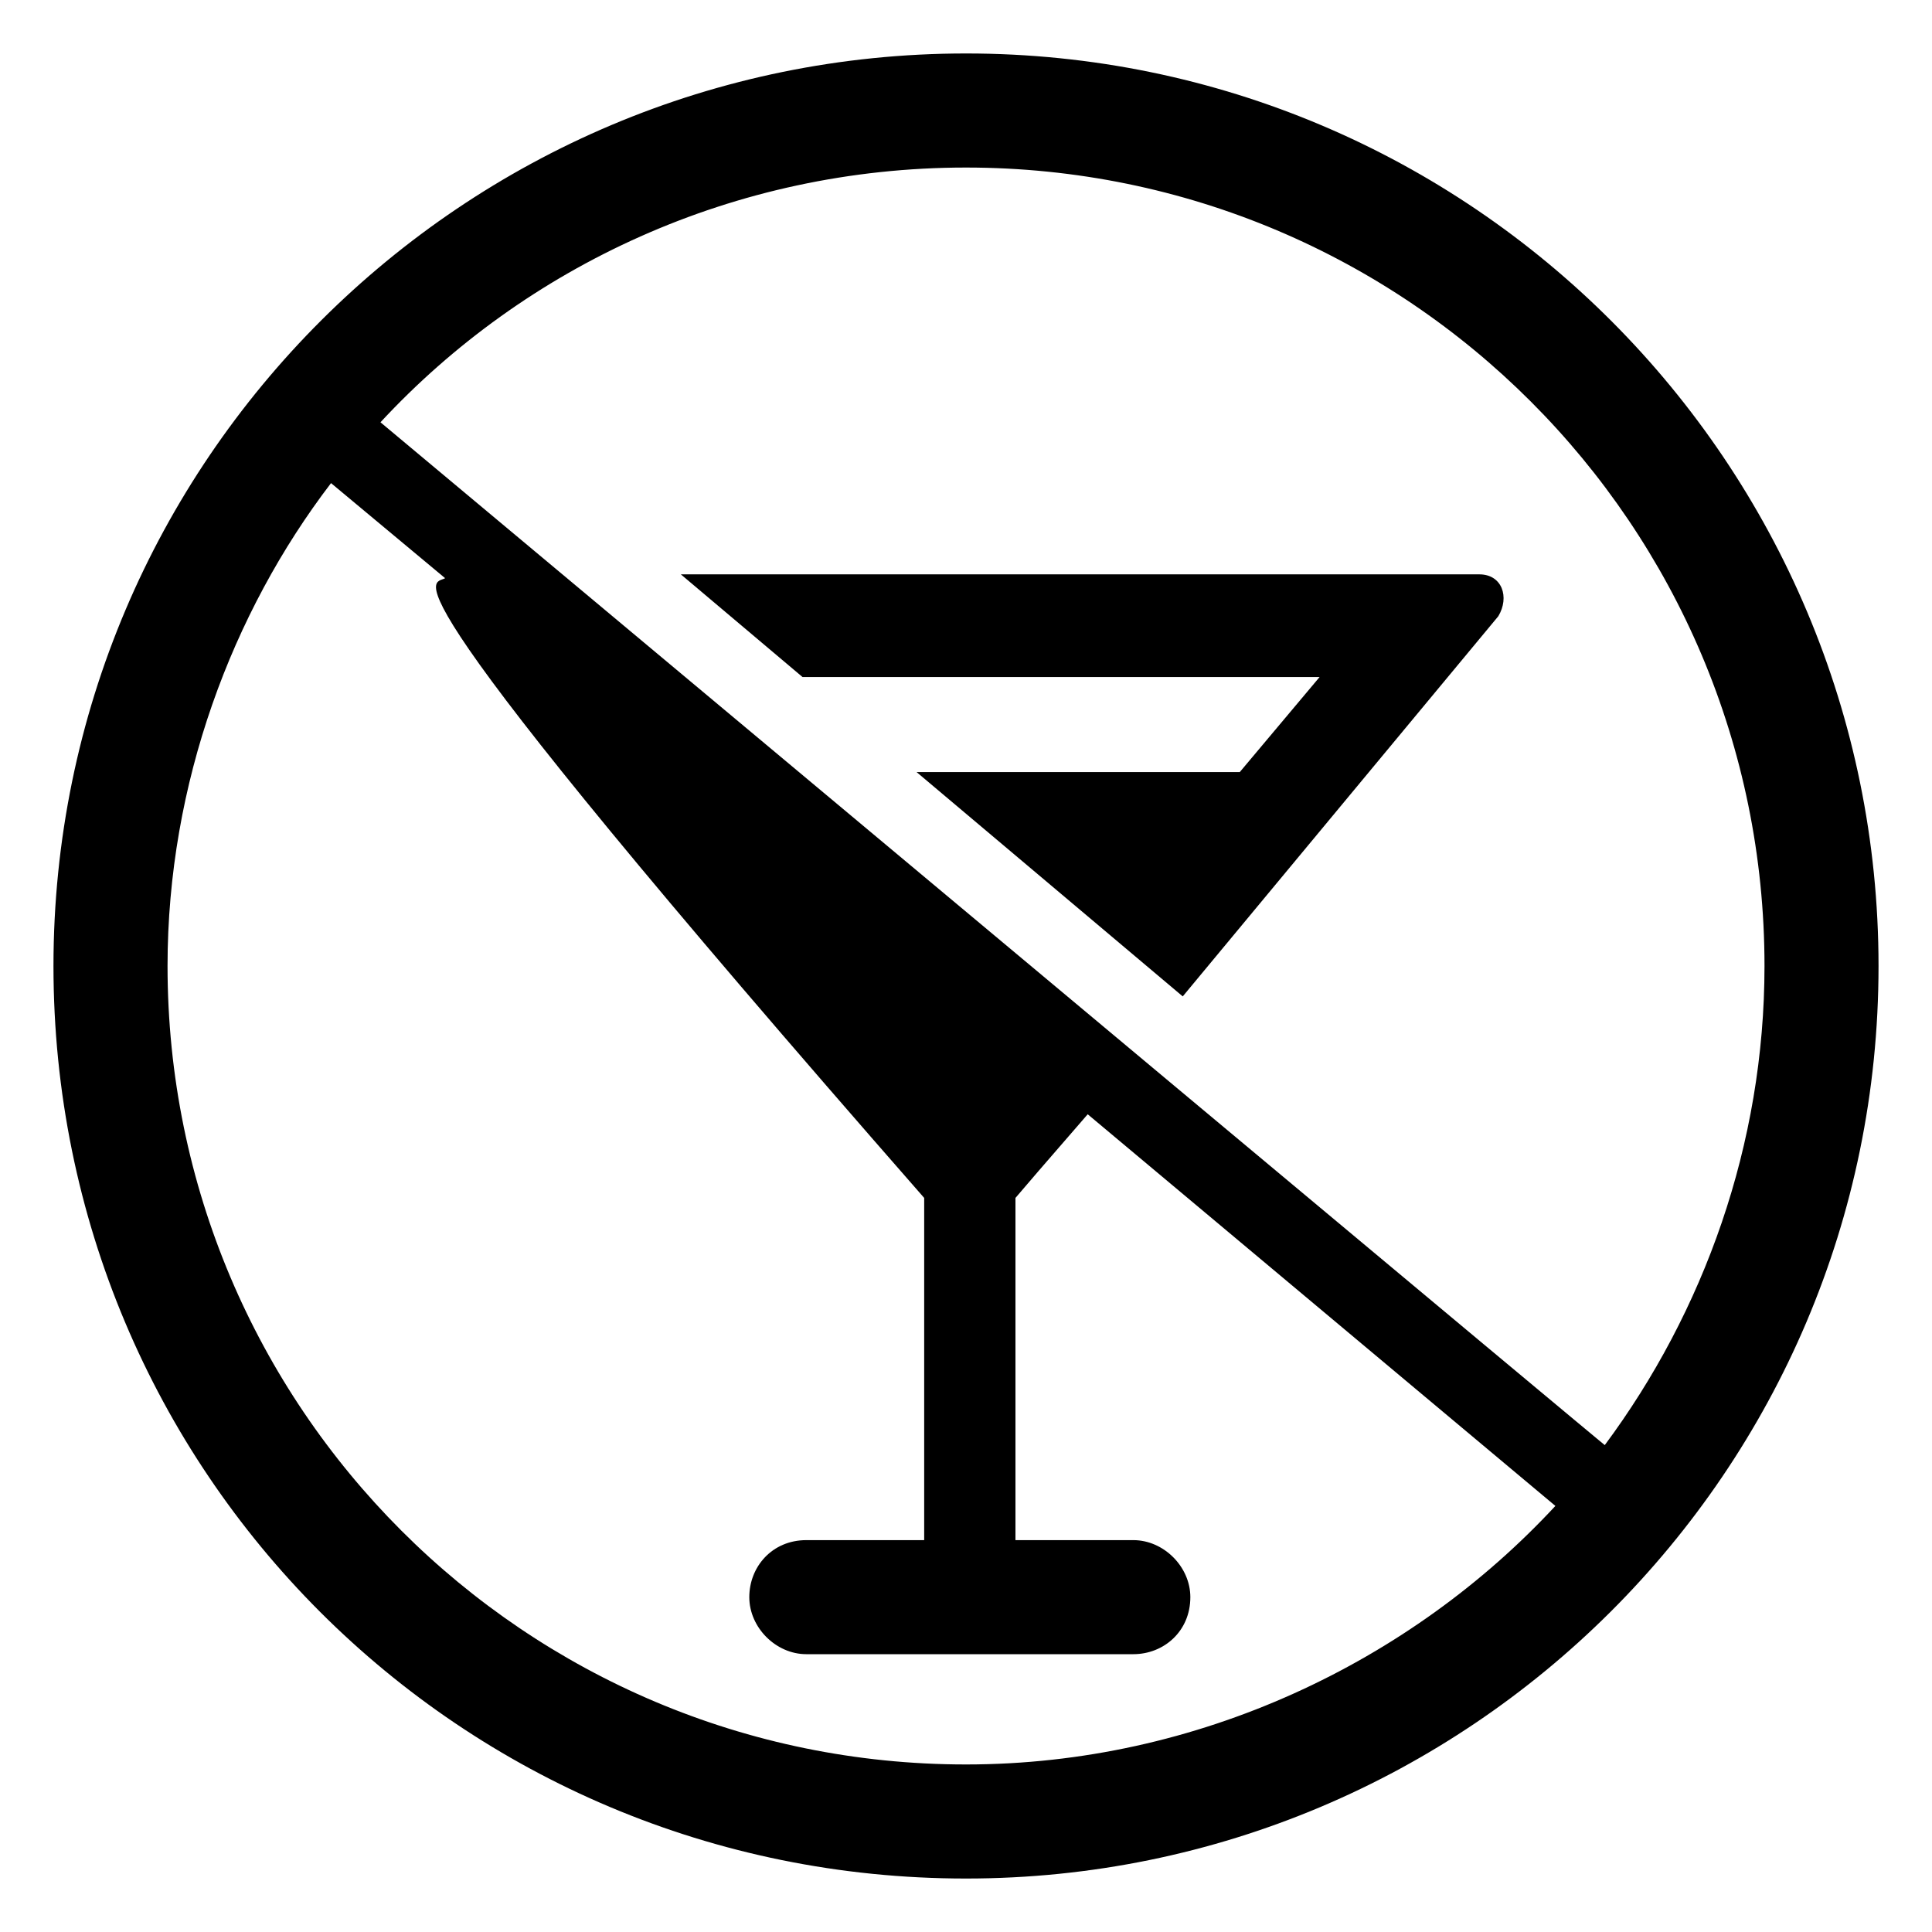
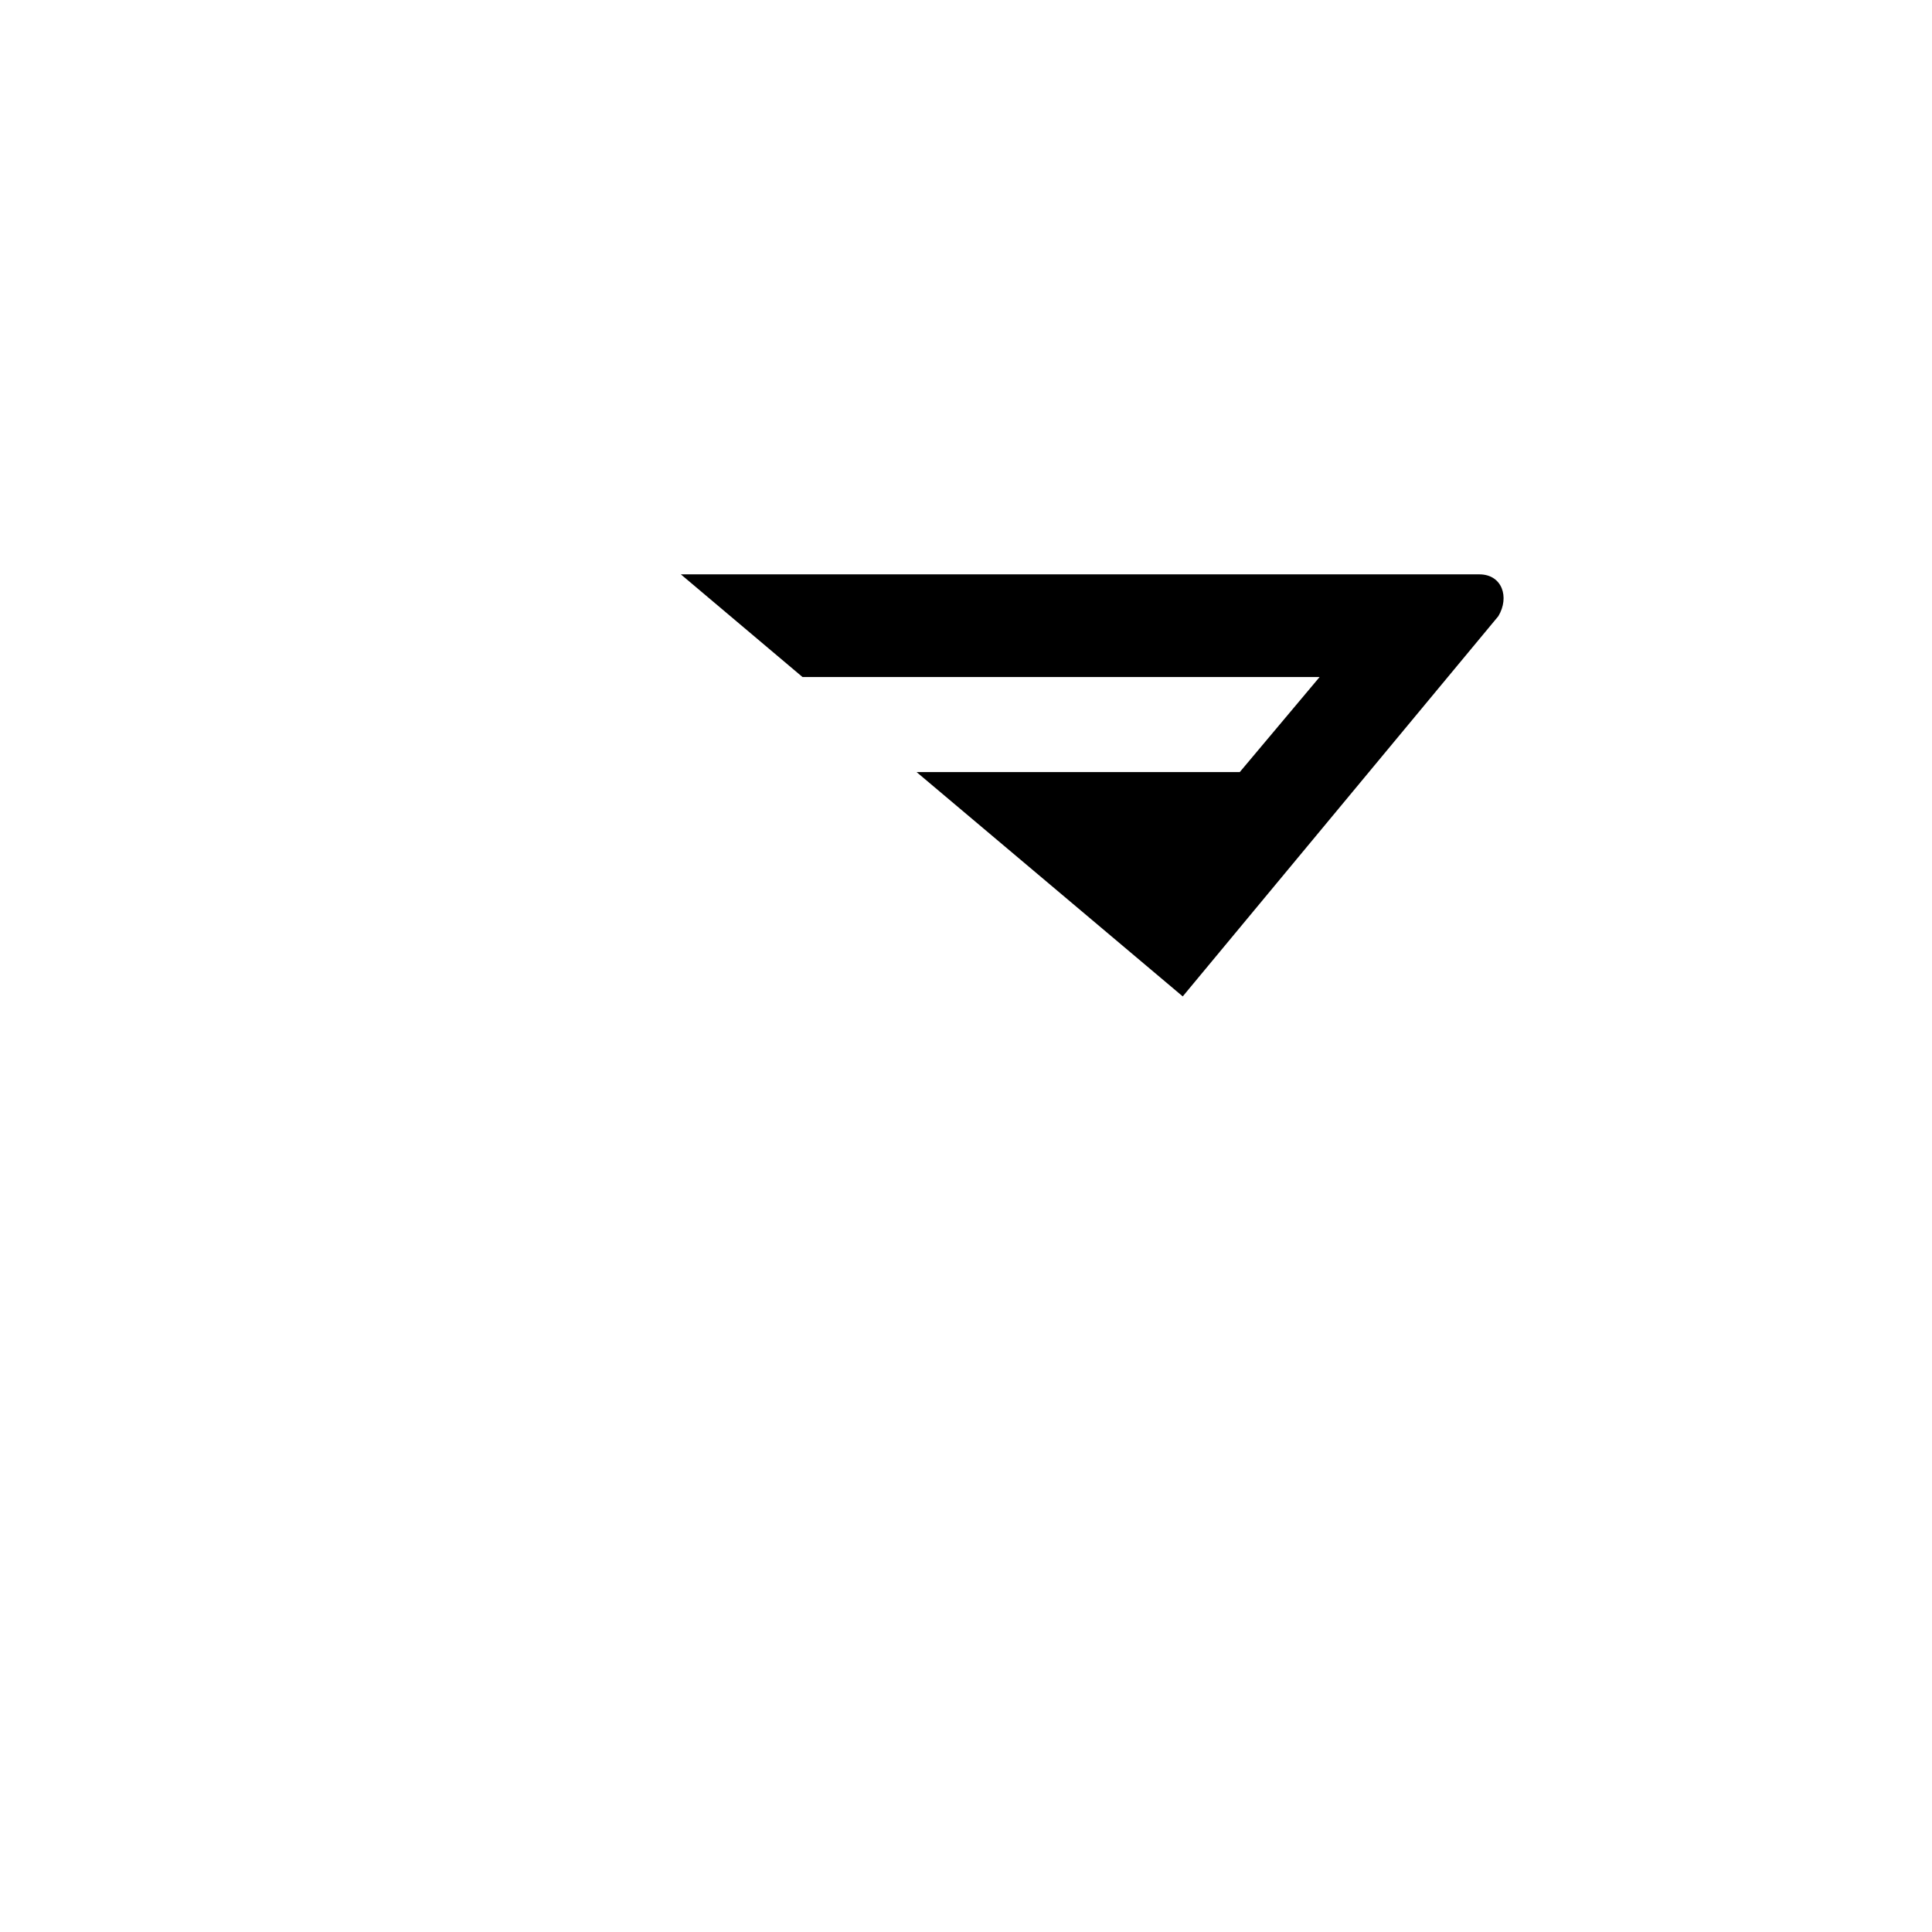
<svg xmlns="http://www.w3.org/2000/svg" fill="#000000" width="800px" height="800px" version="1.1" viewBox="144 144 512 512">
  <g>
-     <path d="m400 158.17c-133.01 0-241.83 107.81-241.83 241.83 0 134.01 107.82 241.83 241.83 241.83 133 0 241.83-107.82 241.83-241.83 0-133.01-107.82-241.83-241.83-241.83zm0 453.43c-116.89 0-211.6-94.715-211.6-211.6 0-48.367 17.129-93.707 43.328-127.97l30.23 25.191c-3.023 2.016-22.172-6.047 126.96 164.24v90.688h-31.234c-9.07 0-15.113 7.055-15.113 15.113 0 8.062 7.055 15.113 15.113 15.113h86.656c8.062 0 15.113-6.047 15.113-15.113 0-8.062-7.055-15.113-15.113-15.113h-31.234v-90.688l6.047-7.055 13.098-15.113 123.94 103.79c-38.293 41.312-94.719 68.516-156.18 68.516zm169.28-84.641c1.008 1.008-195.48-163.23-324.45-271.05 38.289-41.309 93.711-67.508 155.18-67.508 116.88 0 211.6 94.715 211.6 211.6-0.004 47.355-16.125 91.691-42.324 126.96z" />
    <path d="m536.03 296.21h-211.6l32.242 27.207h137.04l-21.16 25.191h-85.648l70.535 59.449 83.633-100.76c3.027-5.043 1.012-11.086-5.035-11.086z" />
  </g>
</svg>